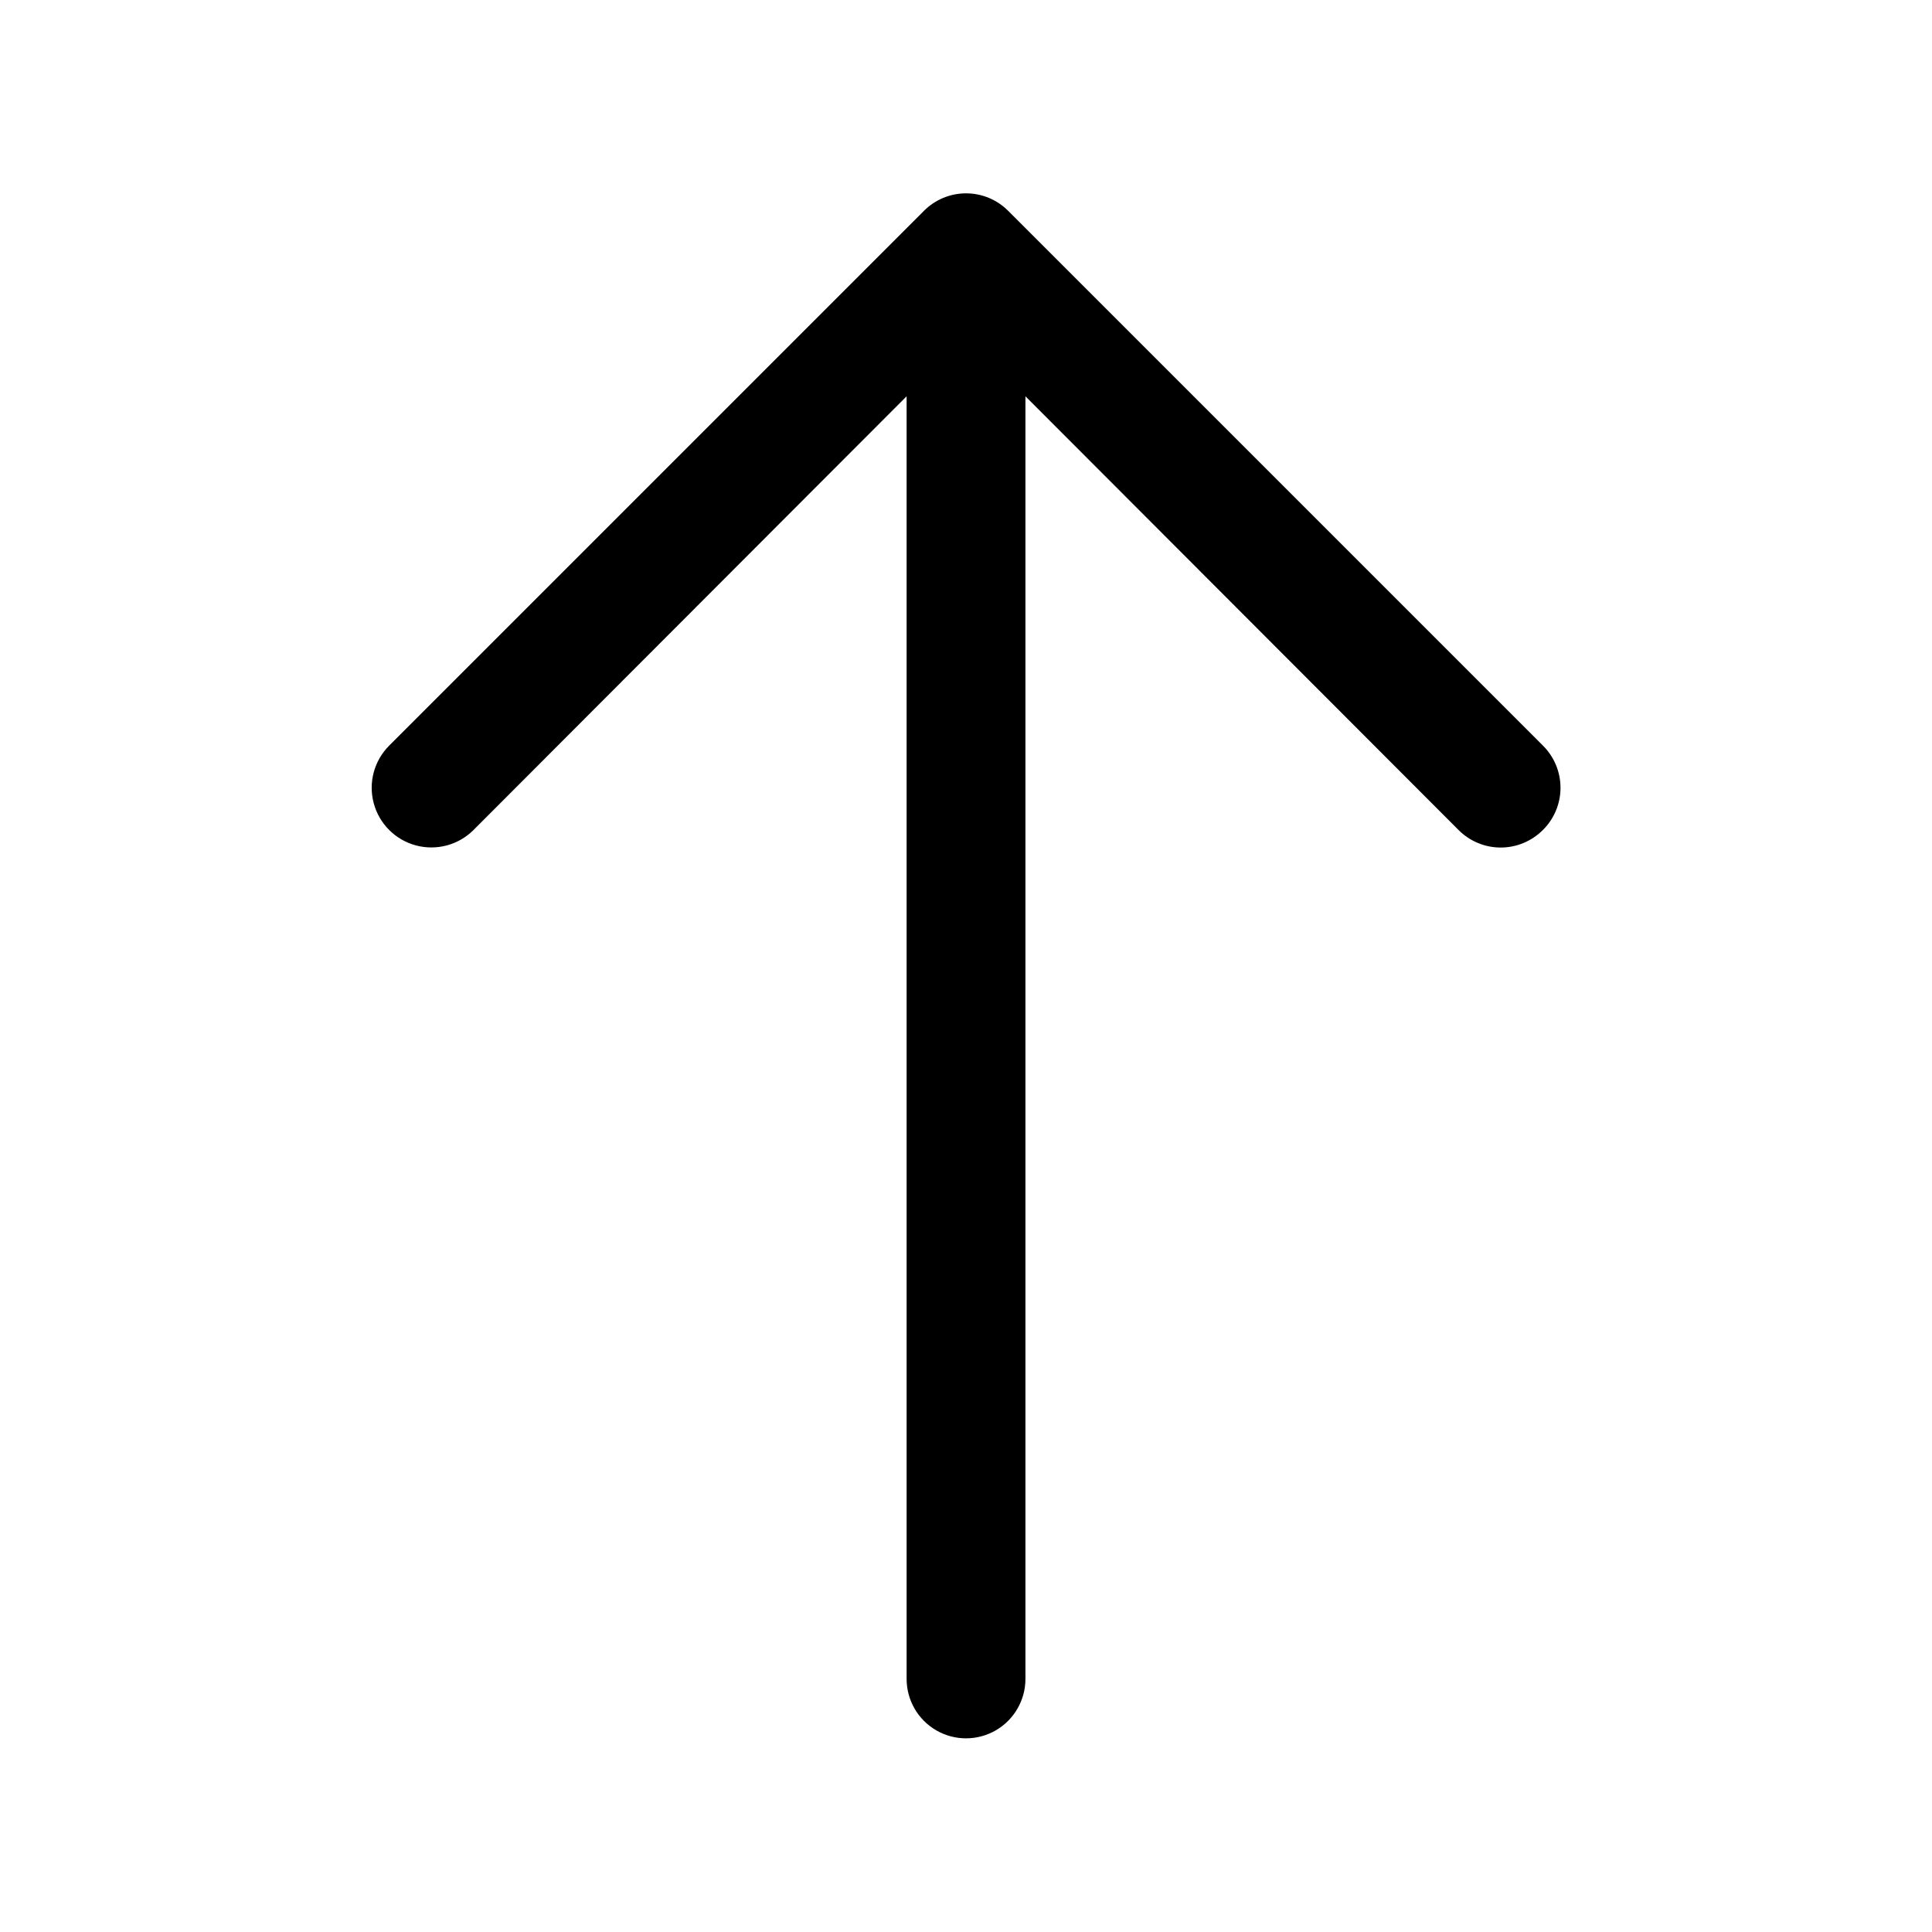
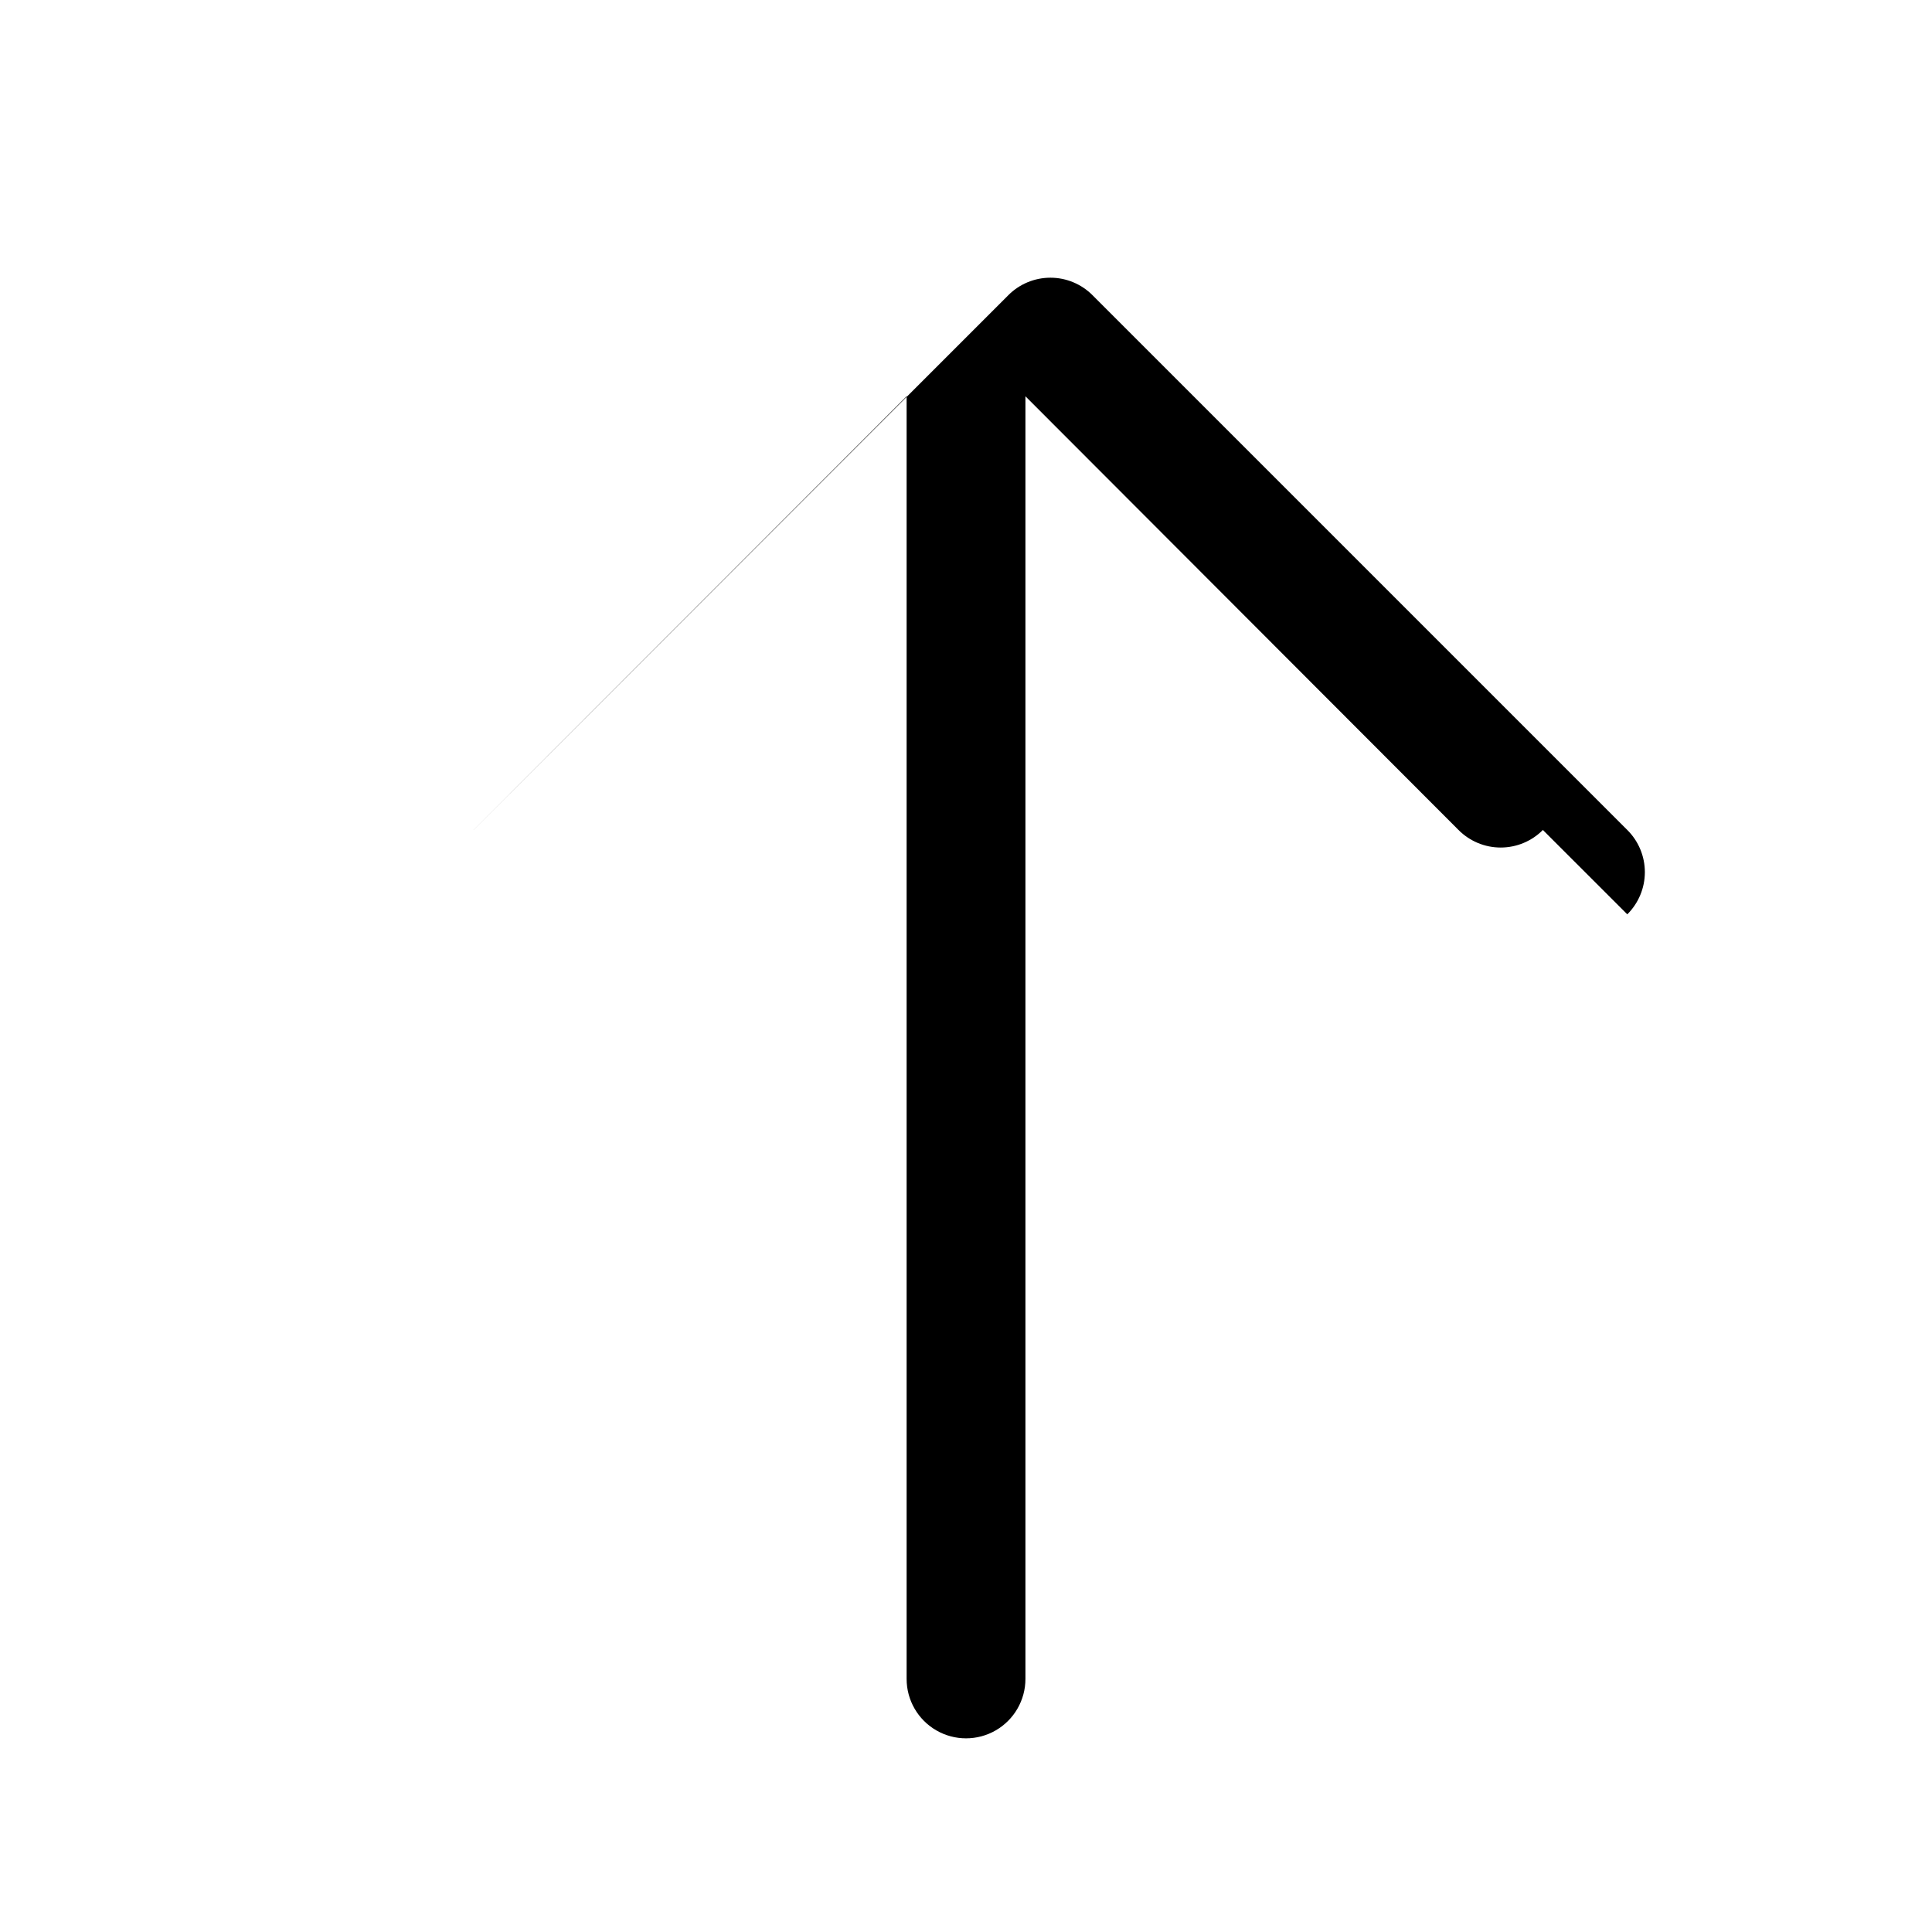
<svg xmlns="http://www.w3.org/2000/svg" fill="#000000" width="800px" height="800px" version="1.1" viewBox="144 144 512 512">
-   <path d="m552.88 363.95c-2.957 2.981-6.981 4.656-11.18 4.656-4.199 0-8.223-1.676-11.18-4.656l-114.77-114.93v339.91c0 5.625-3 10.824-7.871 13.637s-10.875 2.812-15.746 0-7.871-8.012-7.871-13.637v-339.91l-114.77 114.93v0.004c-3.992 3.992-9.816 5.551-15.27 4.09-5.457-1.461-9.719-5.723-11.18-11.176-1.461-5.457 0.098-11.277 4.094-15.27l141.7-141.7v-0.004c2.957-2.981 6.981-4.656 11.18-4.656 4.195 0 8.219 1.676 11.176 4.656l141.7 141.7c2.981 2.953 4.656 6.981 4.656 11.176 0 4.199-1.676 8.223-4.656 11.18z" />
+   <path d="m552.88 363.95c-2.957 2.981-6.981 4.656-11.18 4.656-4.199 0-8.223-1.676-11.18-4.656l-114.77-114.93v339.91c0 5.625-3 10.824-7.871 13.637s-10.875 2.812-15.746 0-7.871-8.012-7.871-13.637v-339.91l-114.77 114.93v0.004l141.7-141.7v-0.004c2.957-2.981 6.981-4.656 11.18-4.656 4.195 0 8.219 1.676 11.176 4.656l141.7 141.7c2.981 2.953 4.656 6.981 4.656 11.176 0 4.199-1.676 8.223-4.656 11.18z" />
</svg>